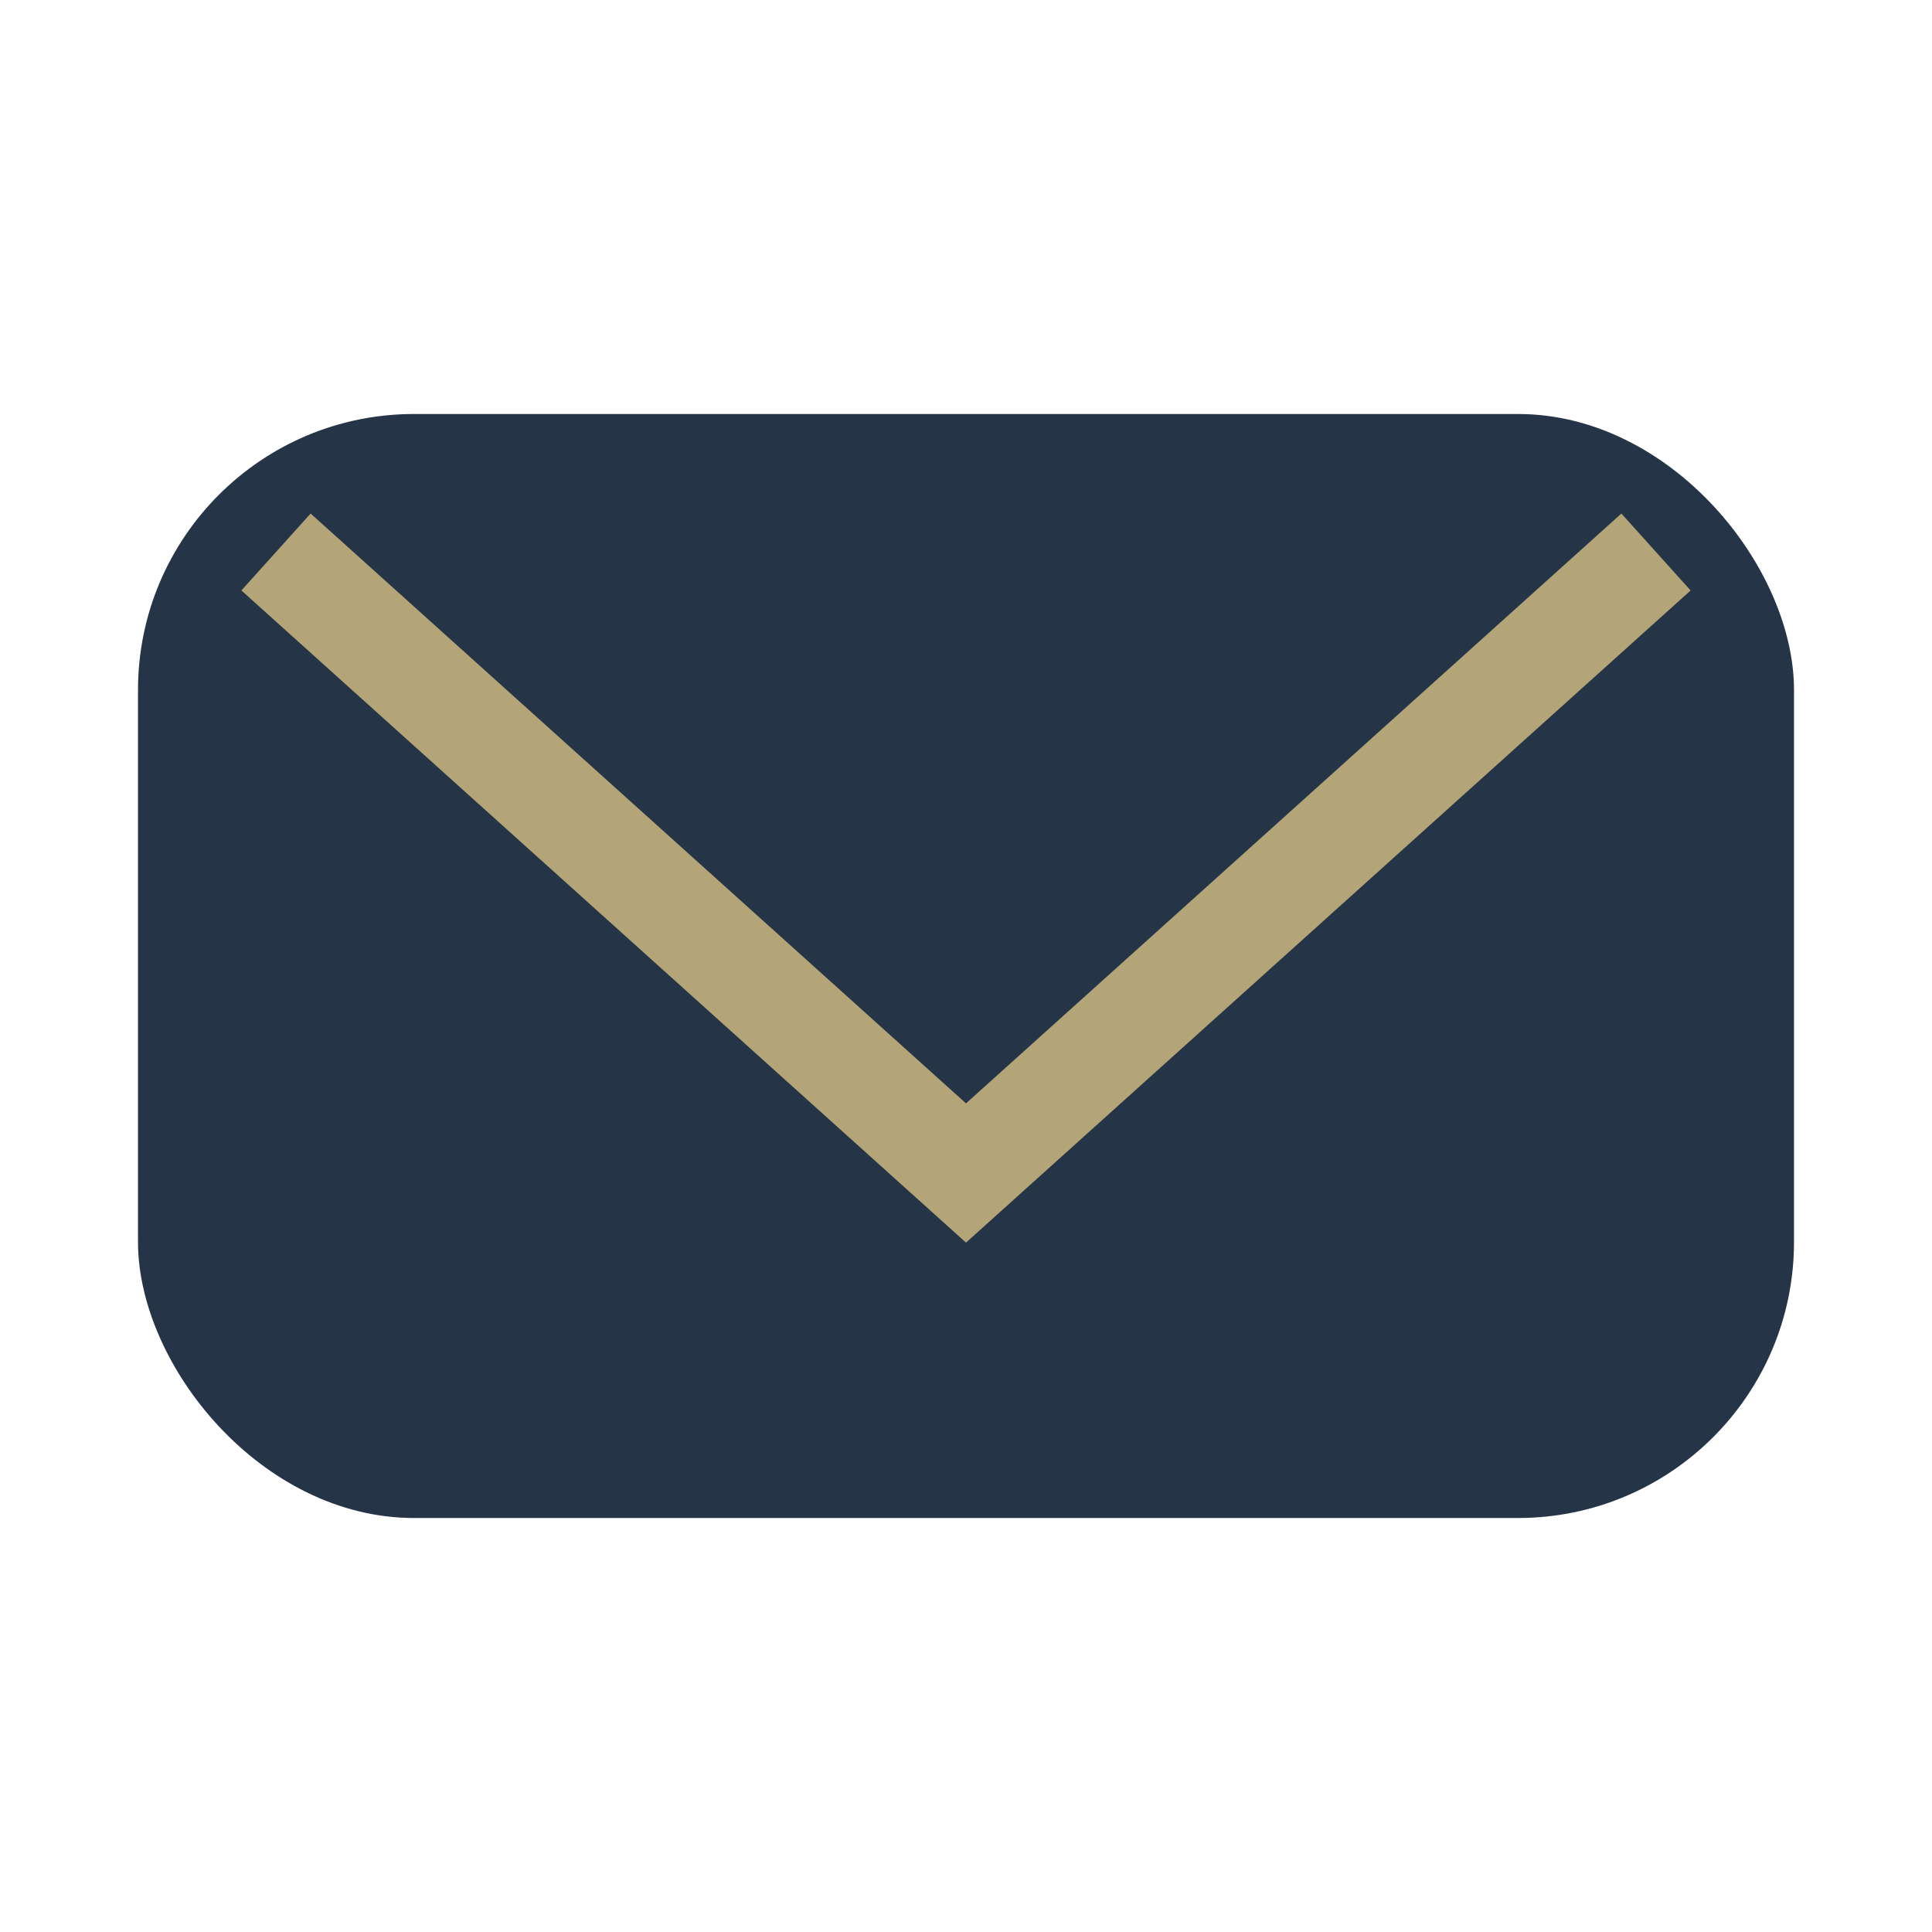
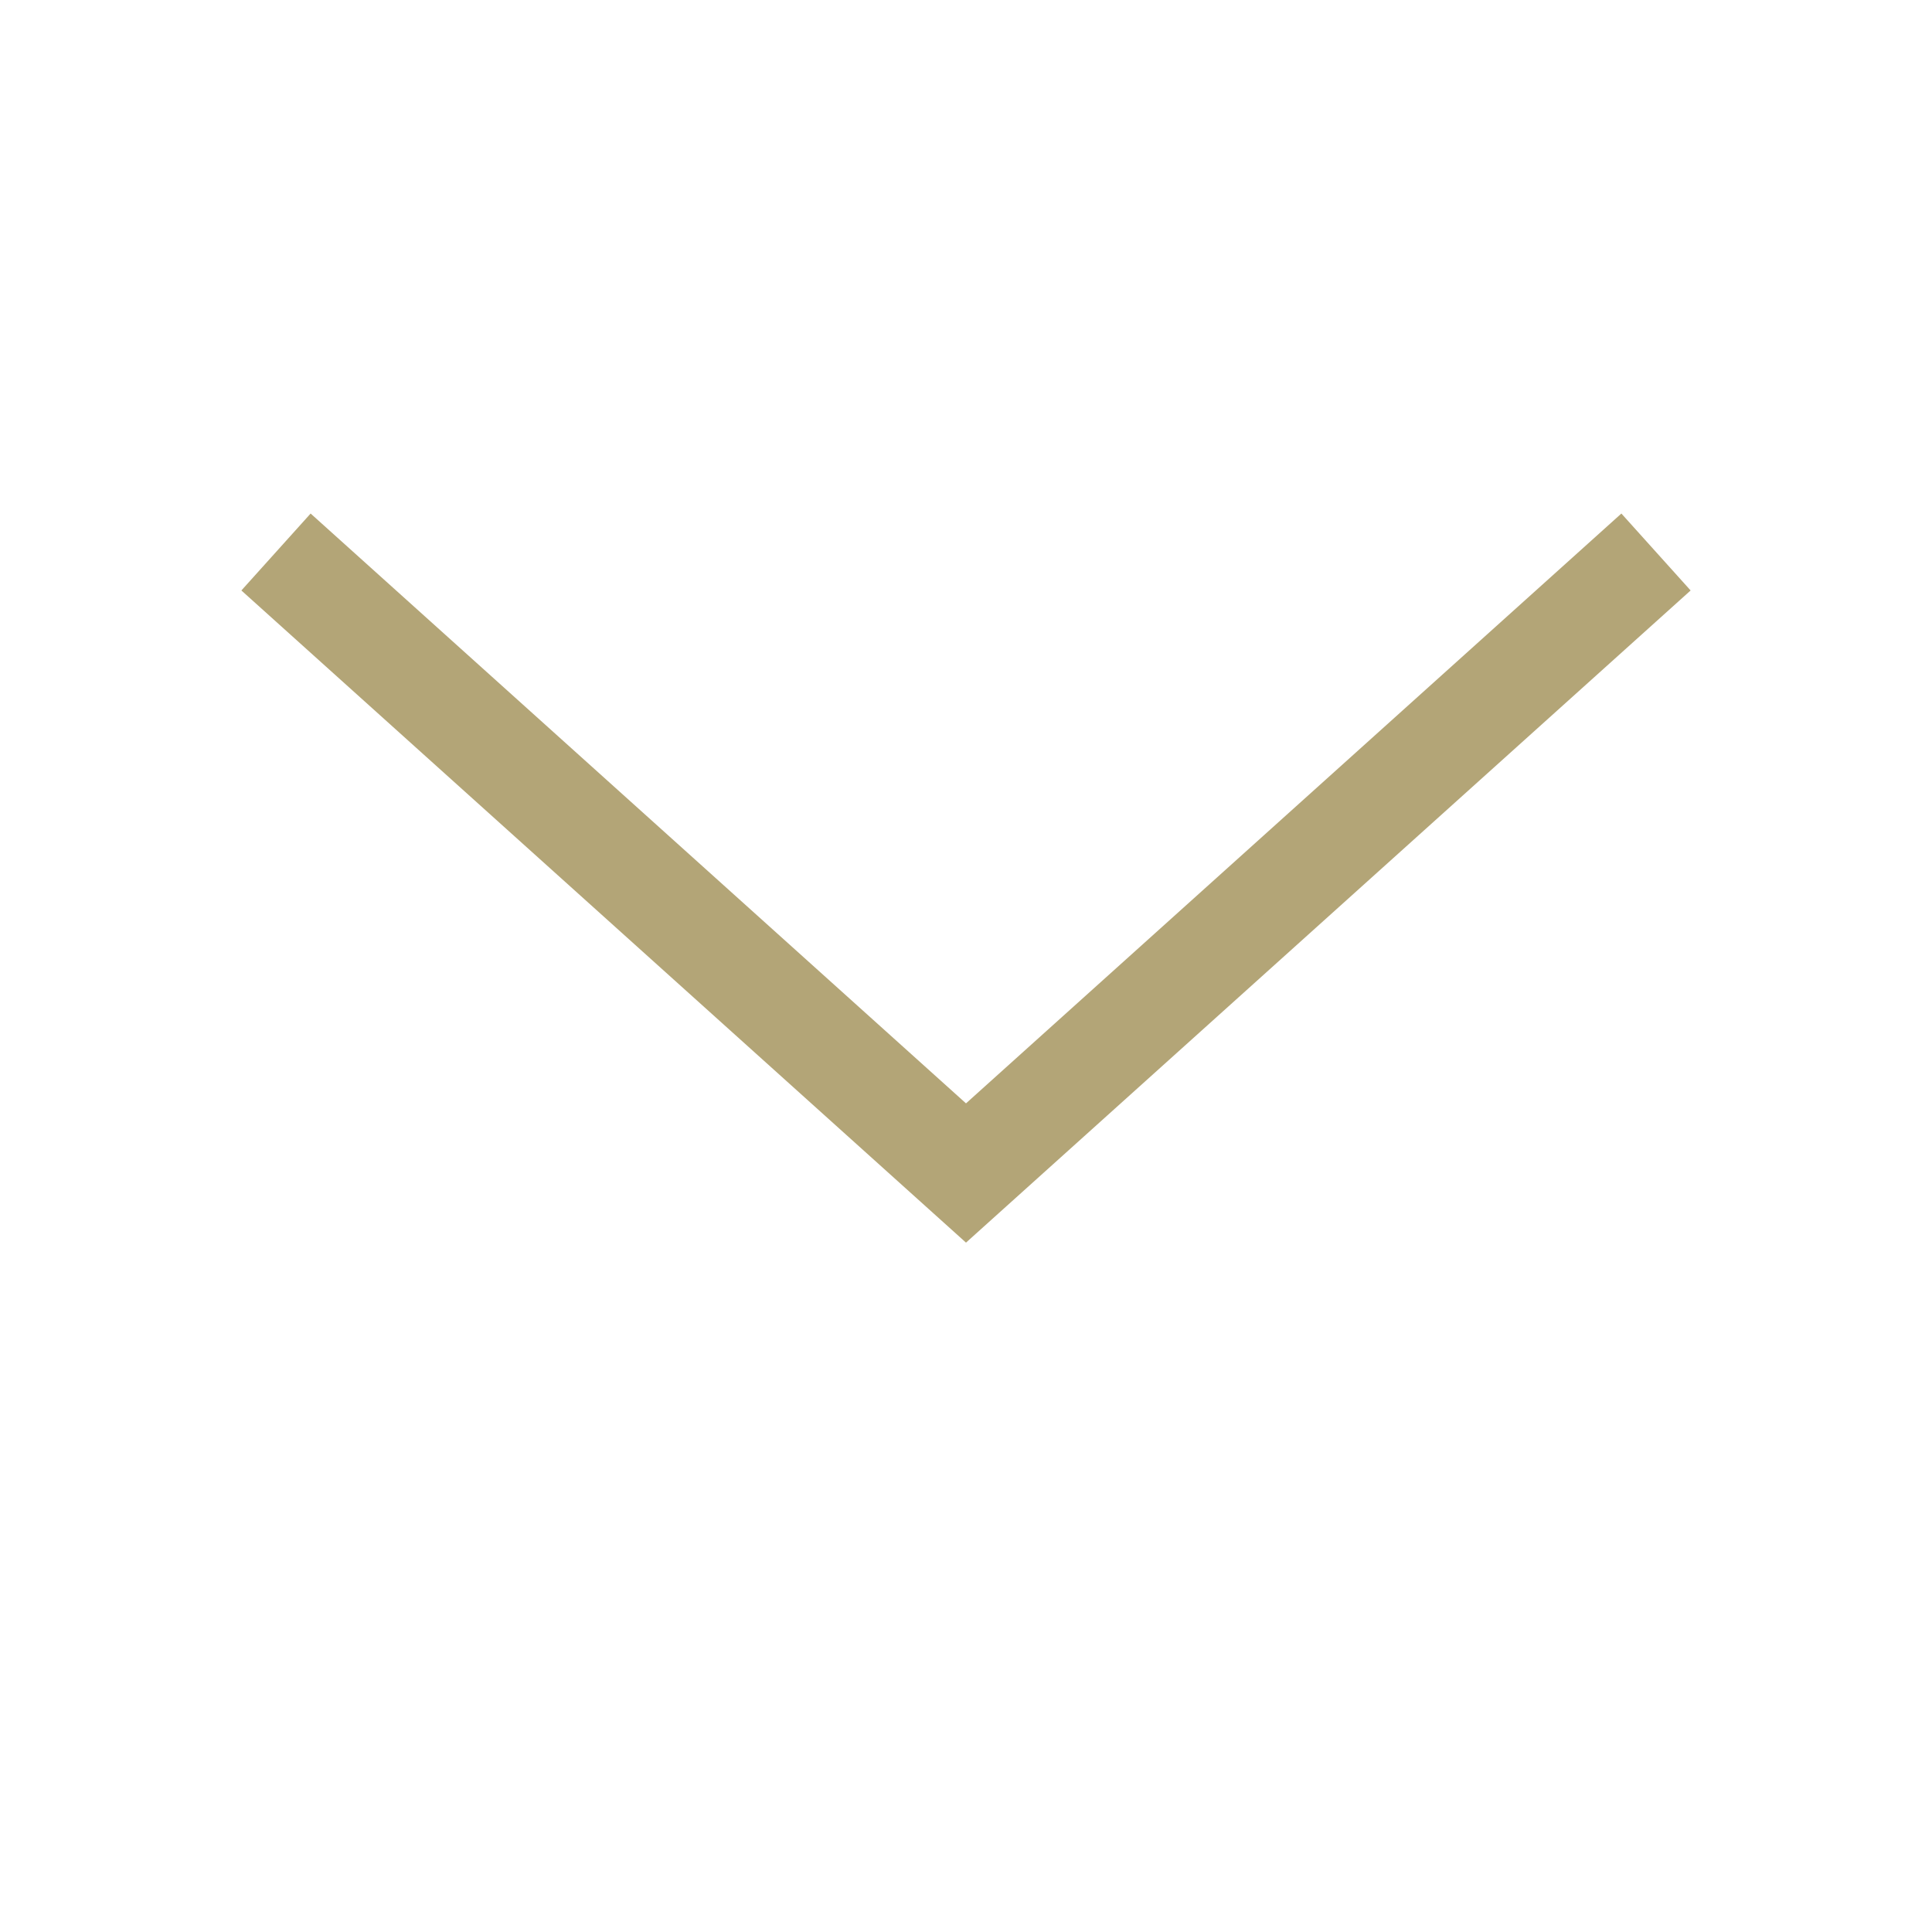
<svg xmlns="http://www.w3.org/2000/svg" width="28" height="28" viewBox="0 0 28 28">
-   <rect x="2" y="6" width="24" height="16" rx="4" fill="#253447" />
  <polyline points="4,8 14,17 24,8" fill="none" stroke="#B3A577" stroke-width="1.5" />
</svg>